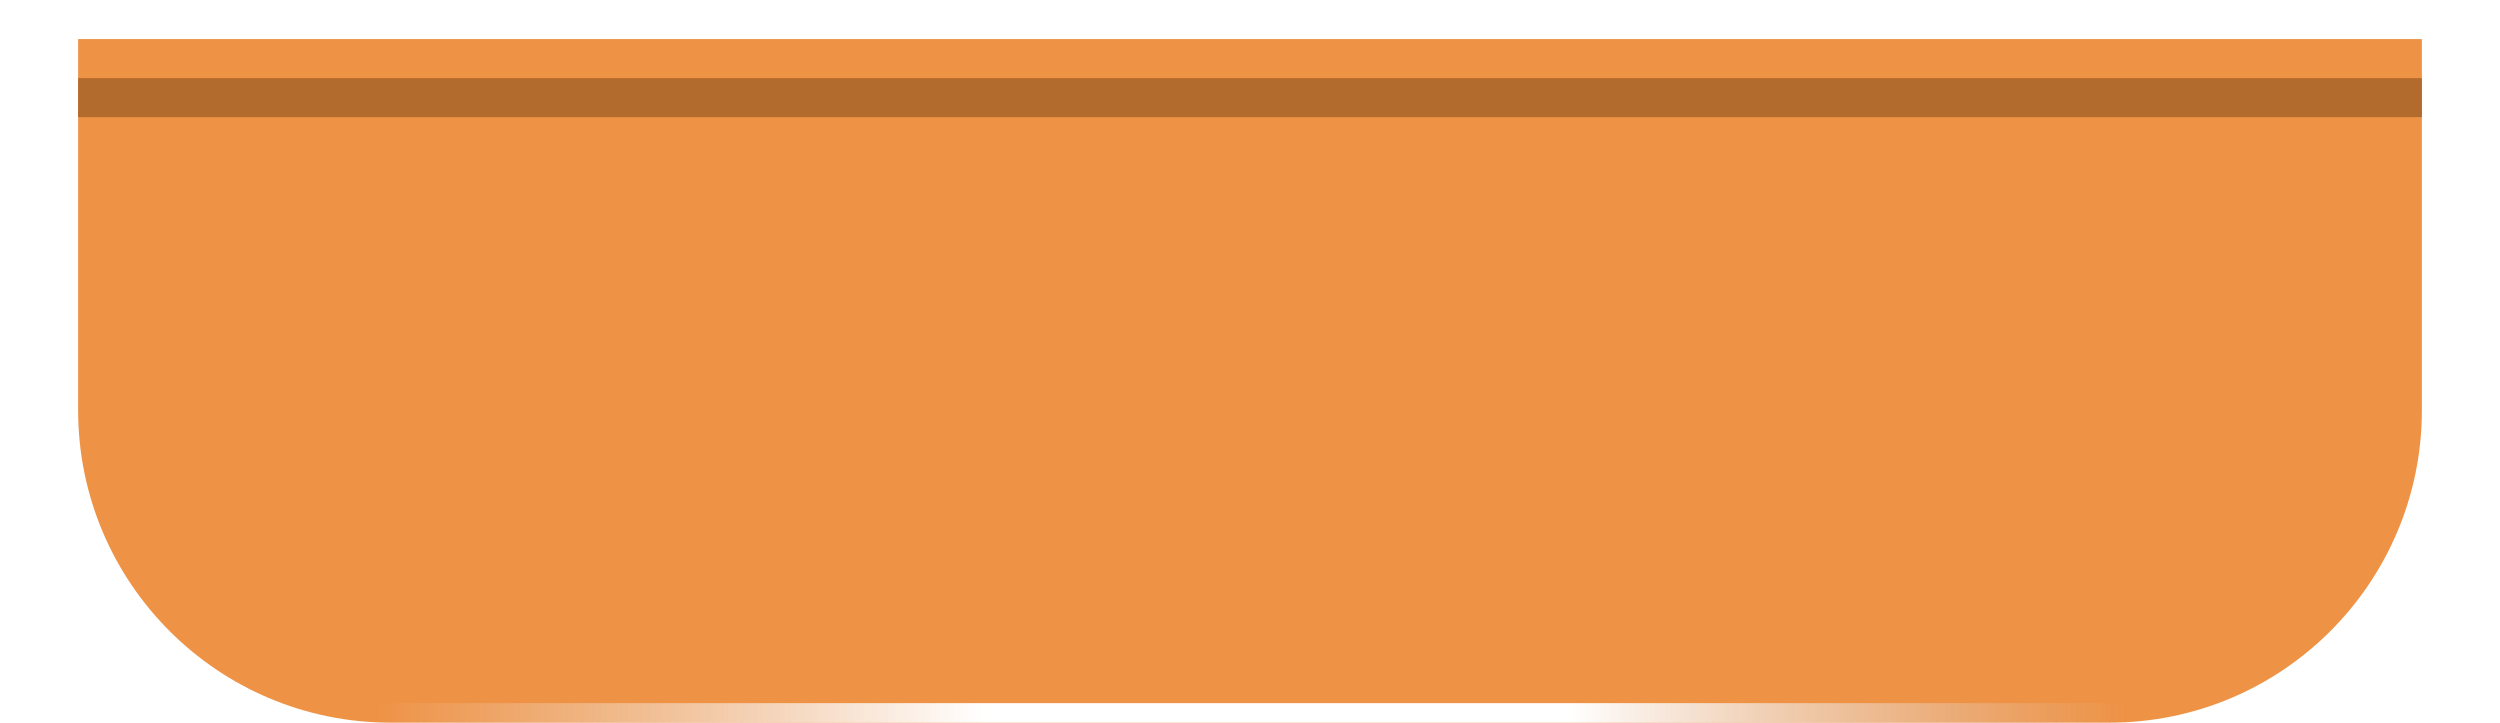
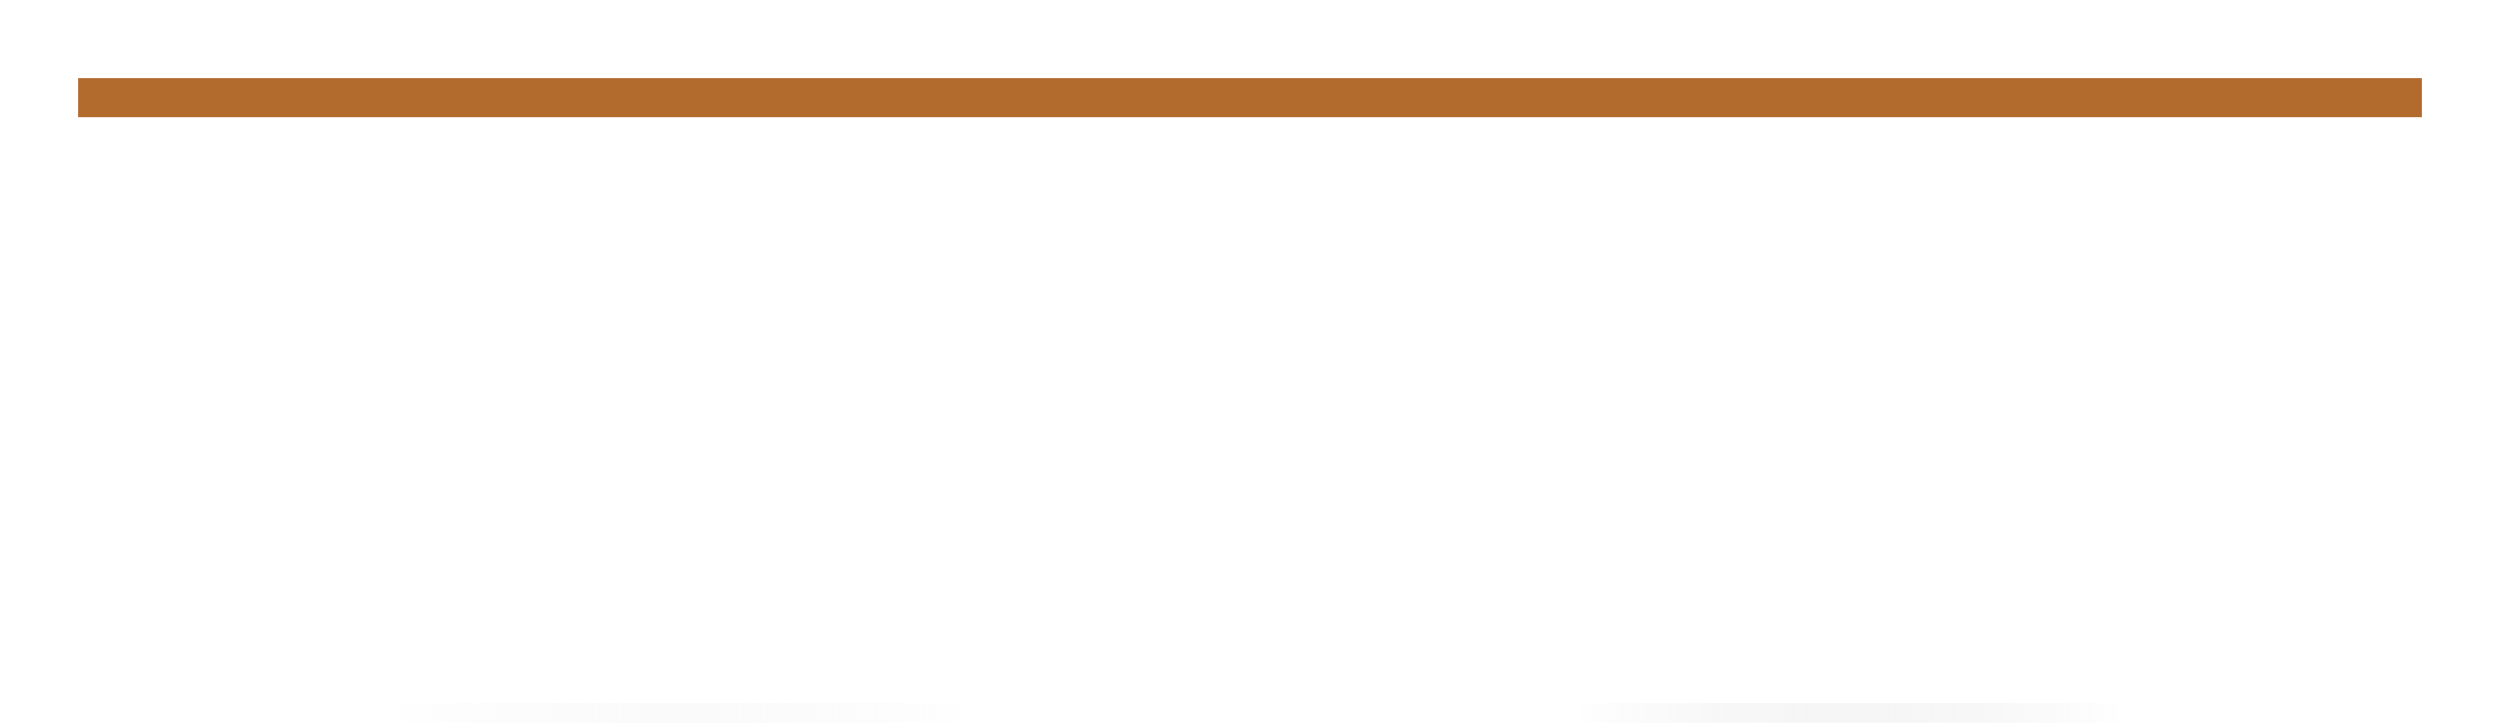
<svg xmlns="http://www.w3.org/2000/svg" width="128" height="37" viewBox="0 0 128 37" fill="none">
-   <path d="M4 2H124V21C124 29.837 116.837 37 108 37H20C11.163 37 4 29.837 4 21V2Z" fill="#EE9245" />
  <rect x="19" y="36" width="90" height="1" fill="url(#paint0_linear_806_98)" />
  <g filter="url(#filter0_d_806_98)">
    <rect x="4" y="2" width="120" height="2" fill="#B36A2D" />
  </g>
  <defs>
    <filter id="filter0_d_806_98" x="0" y="0" width="128" height="10" filterUnits="userSpaceOnUse" color-interpolation-filters="sRGB">
      <feFlood flood-opacity="0" result="BackgroundImageFix" />
      <feColorMatrix in="SourceAlpha" type="matrix" values="0 0 0 0 0 0 0 0 0 0 0 0 0 0 0 0 0 0 127 0" result="hardAlpha" />
      <feOffset dy="2" />
      <feGaussianBlur stdDeviation="2" />
      <feComposite in2="hardAlpha" operator="out" />
      <feColorMatrix type="matrix" values="0 0 0 0 0 0 0 0 0 0 0 0 0 0 0 0 0 0 0.7 0" />
      <feBlend mode="normal" in2="BackgroundImageFix" result="effect1_dropShadow_806_98" />
      <feBlend mode="normal" in="SourceGraphic" in2="effect1_dropShadow_806_98" result="shape" />
    </filter>
    <linearGradient id="paint0_linear_806_98" x1="19" y1="36.5" x2="109" y2="36.5" gradientUnits="userSpaceOnUse">
      <stop offset="0.001" stop-color="#EDEDED" stop-opacity="0" />
      <stop offset="0.349" stop-color="white" />
      <stop offset="0.512" stop-color="white" />
      <stop offset="0.682" stop-color="white" />
      <stop offset="1" stop-color="#D9D9D9" stop-opacity="0" />
    </linearGradient>
  </defs>
</svg>